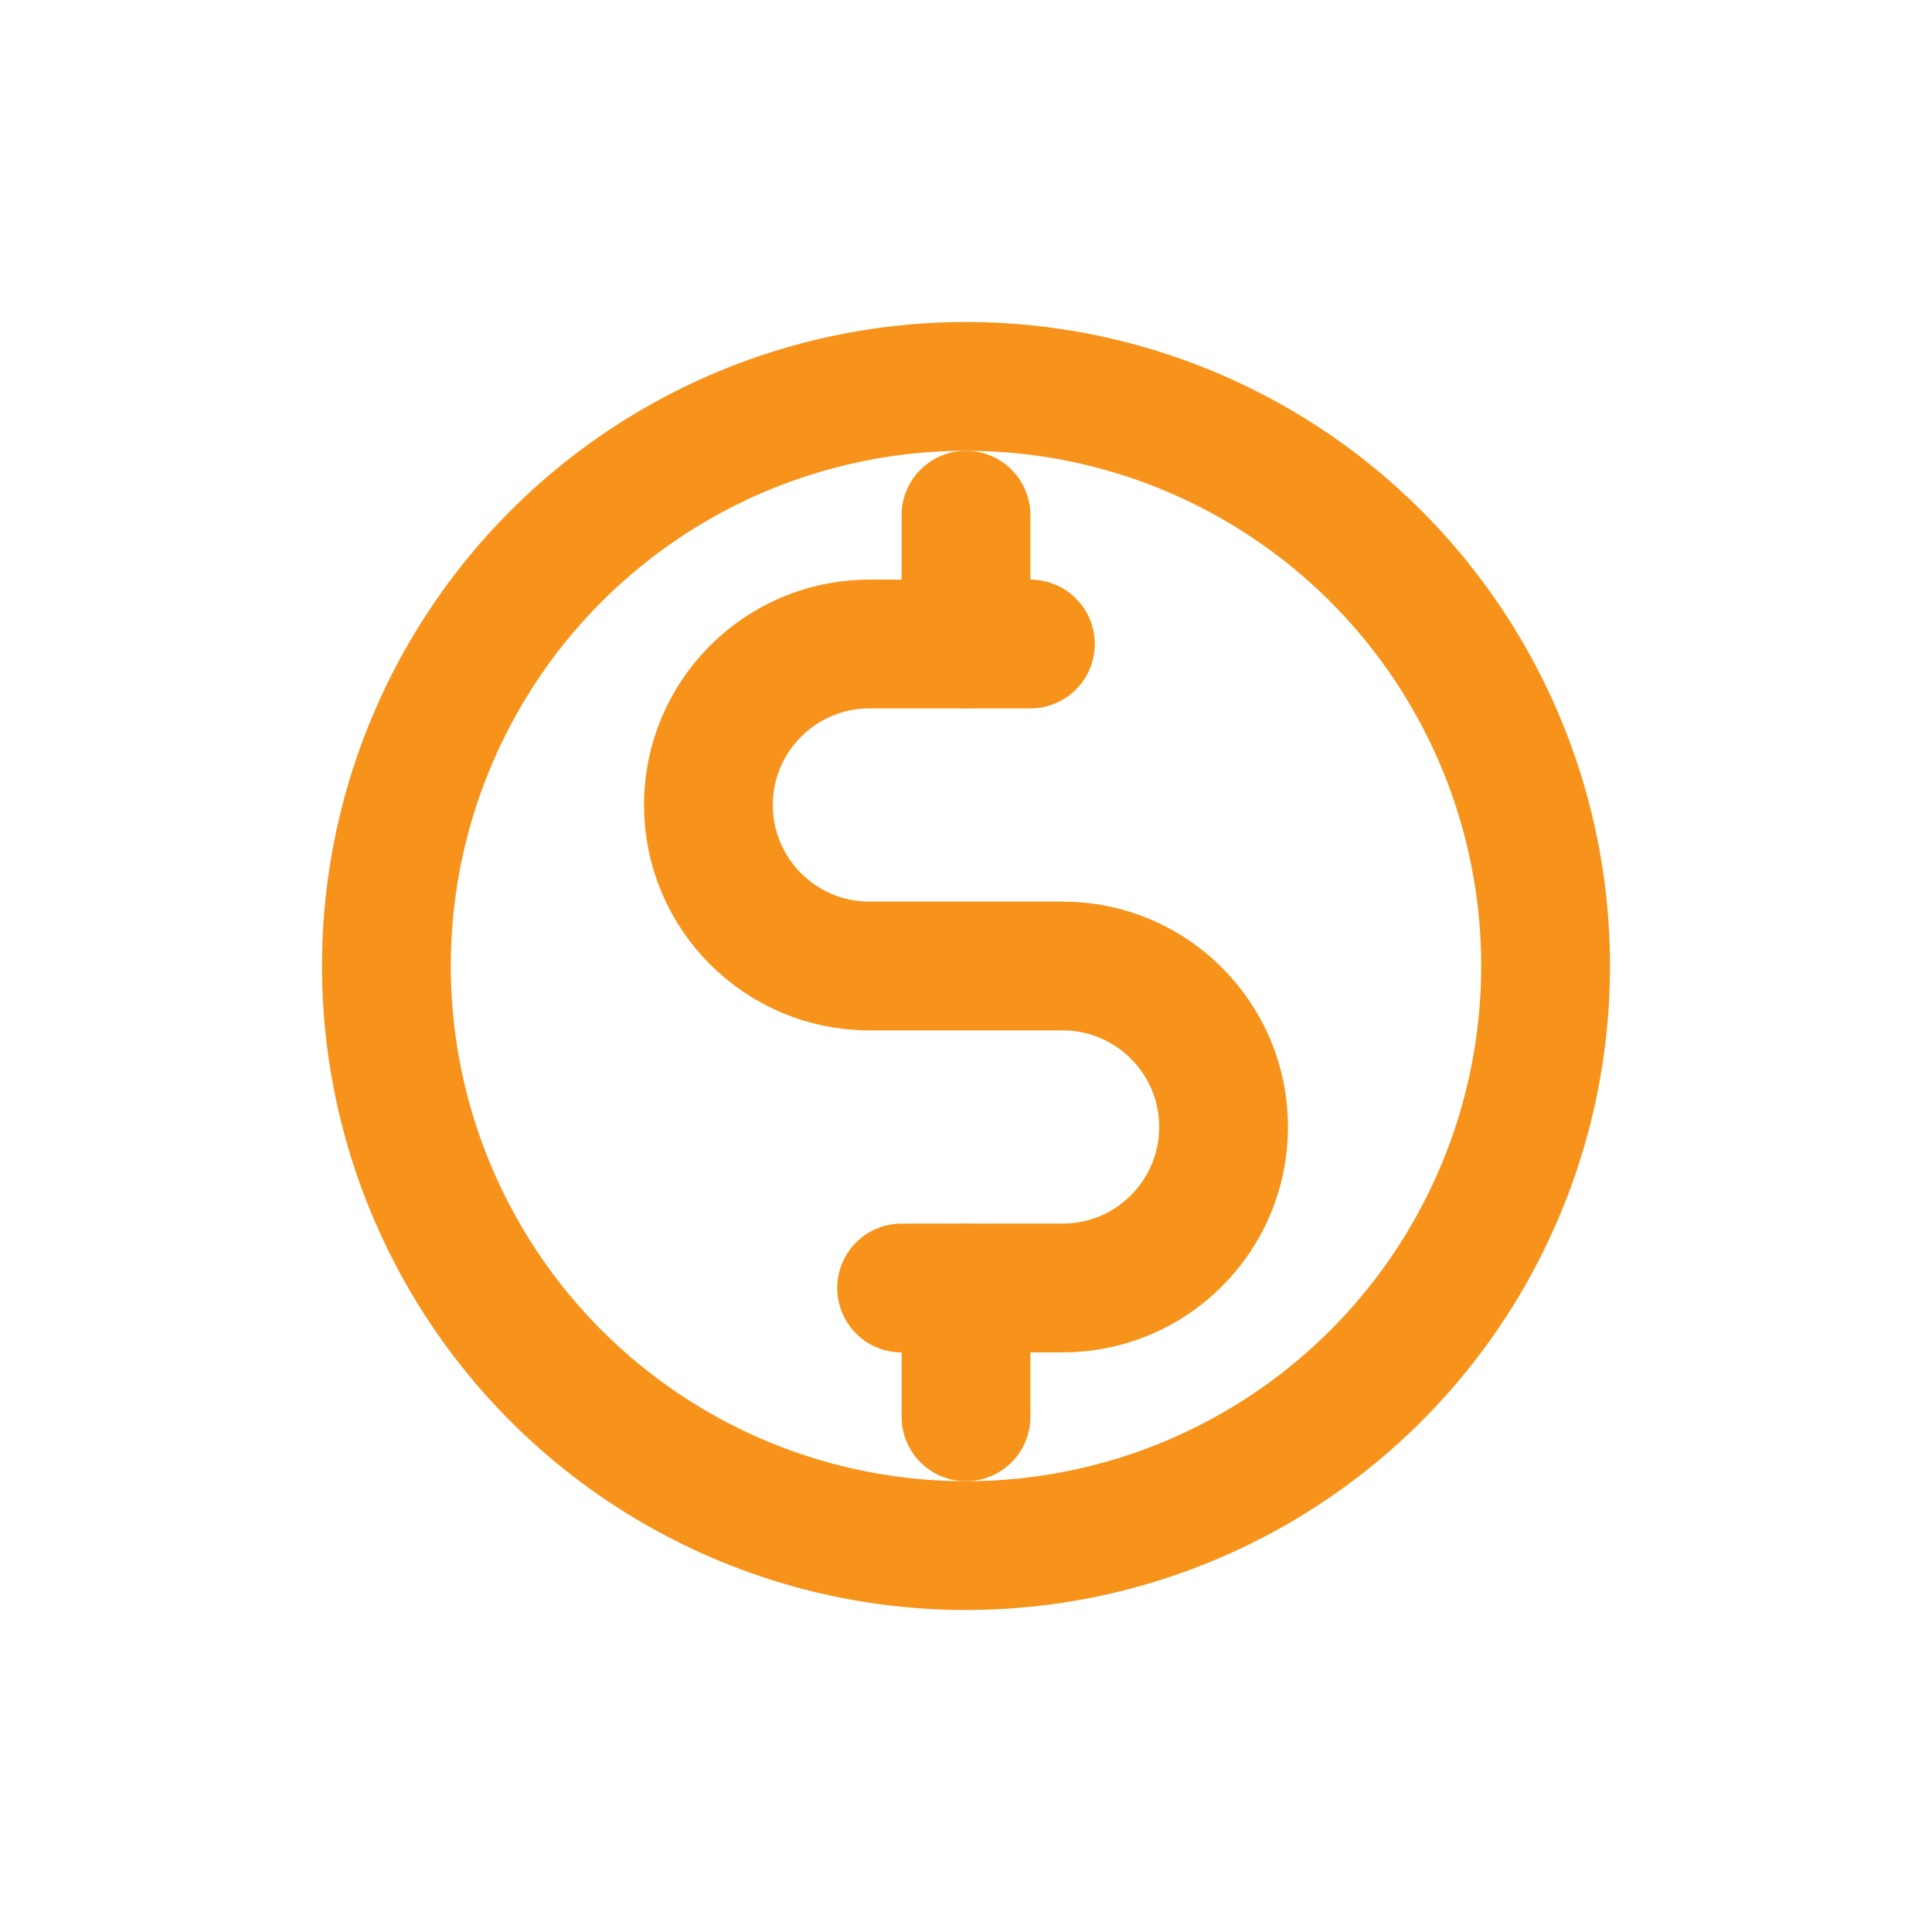
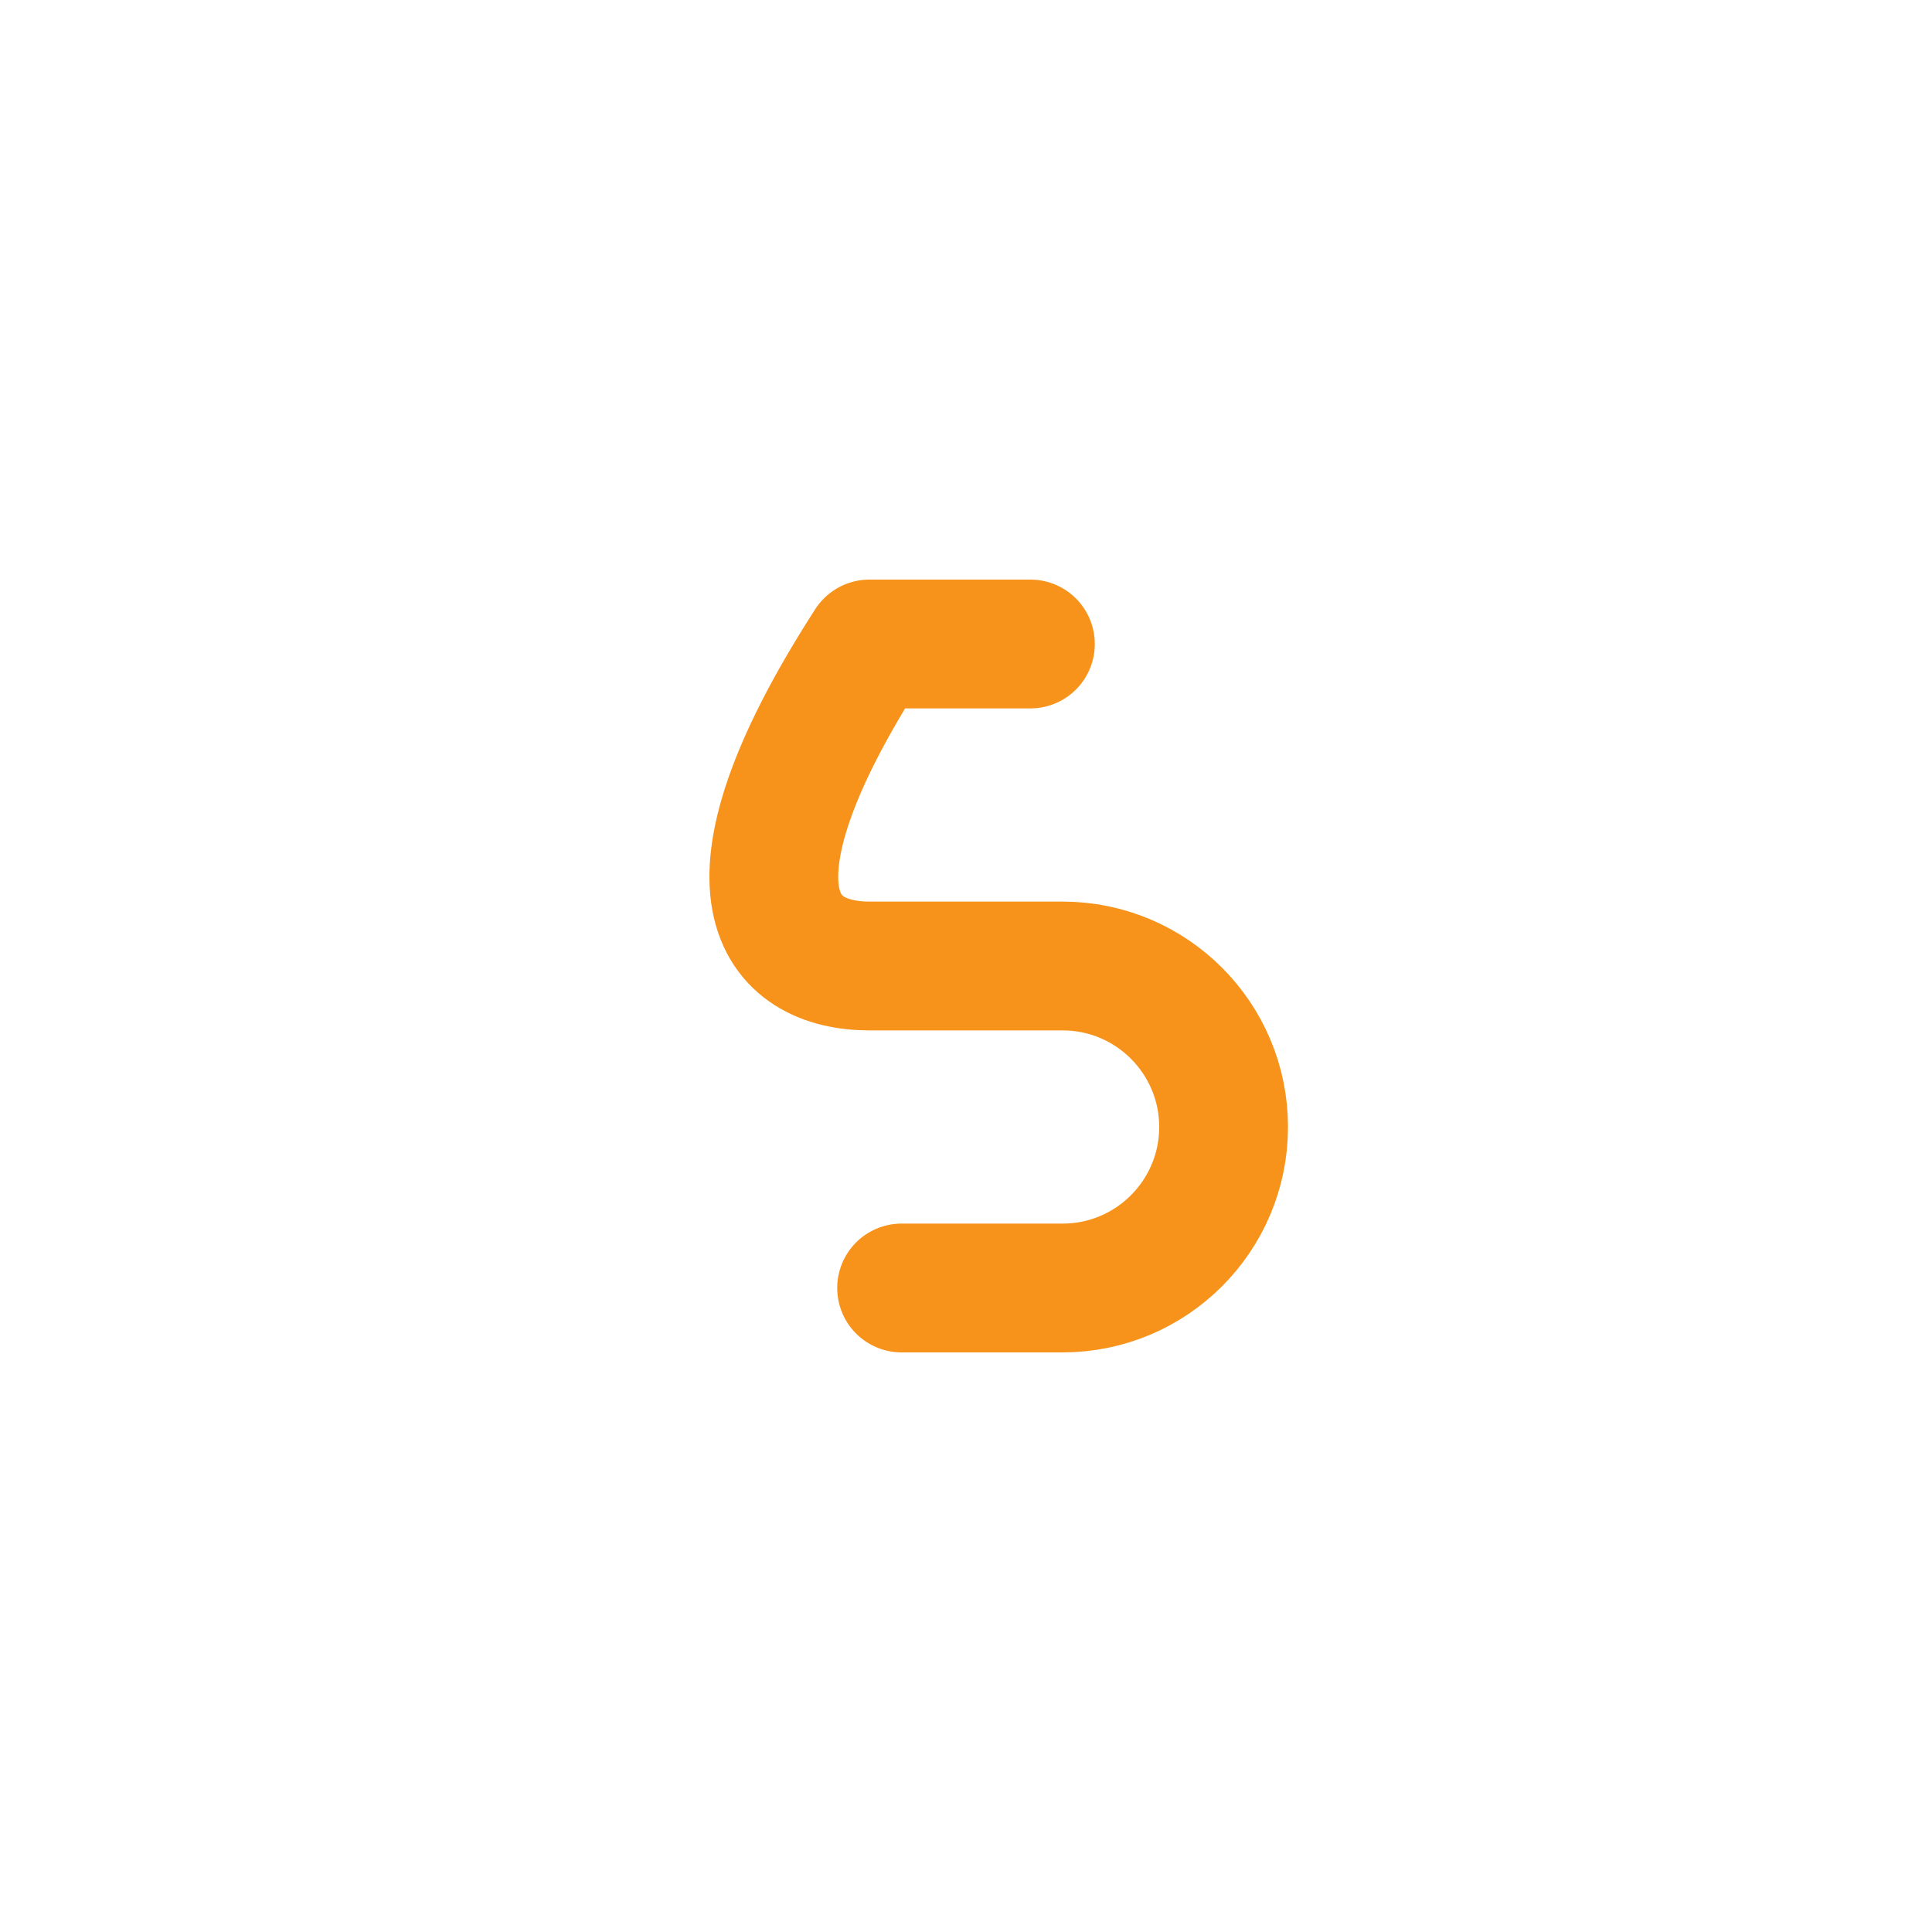
<svg xmlns="http://www.w3.org/2000/svg" width="30" height="30" viewBox="0 0 30 30" fill="none">
-   <circle cx="15" cy="15" r="9" stroke="#F7931A" stroke-width="2" />
-   <path d="M16 10H13.5C12.12 10 11 11.12 11 12.5C11 13.88 12.12 15 13.5 15H16.5C17.88 15 19 16.12 19 17.5C19 18.88 17.88 20 16.5 20H14" stroke="#F7931A" stroke-width="2" stroke-linecap="round" stroke-linejoin="round" />
-   <path d="M15 8V10" stroke="#F7931A" stroke-width="2" stroke-linecap="round" stroke-linejoin="round" />
-   <path d="M15 20V22" stroke="#F7931A" stroke-width="2" stroke-linecap="round" stroke-linejoin="round" />
+   <path d="M16 10H13.5C11 13.88 12.12 15 13.5 15H16.5C17.88 15 19 16.12 19 17.5C19 18.88 17.88 20 16.5 20H14" stroke="#F7931A" stroke-width="2" stroke-linecap="round" stroke-linejoin="round" />
</svg>